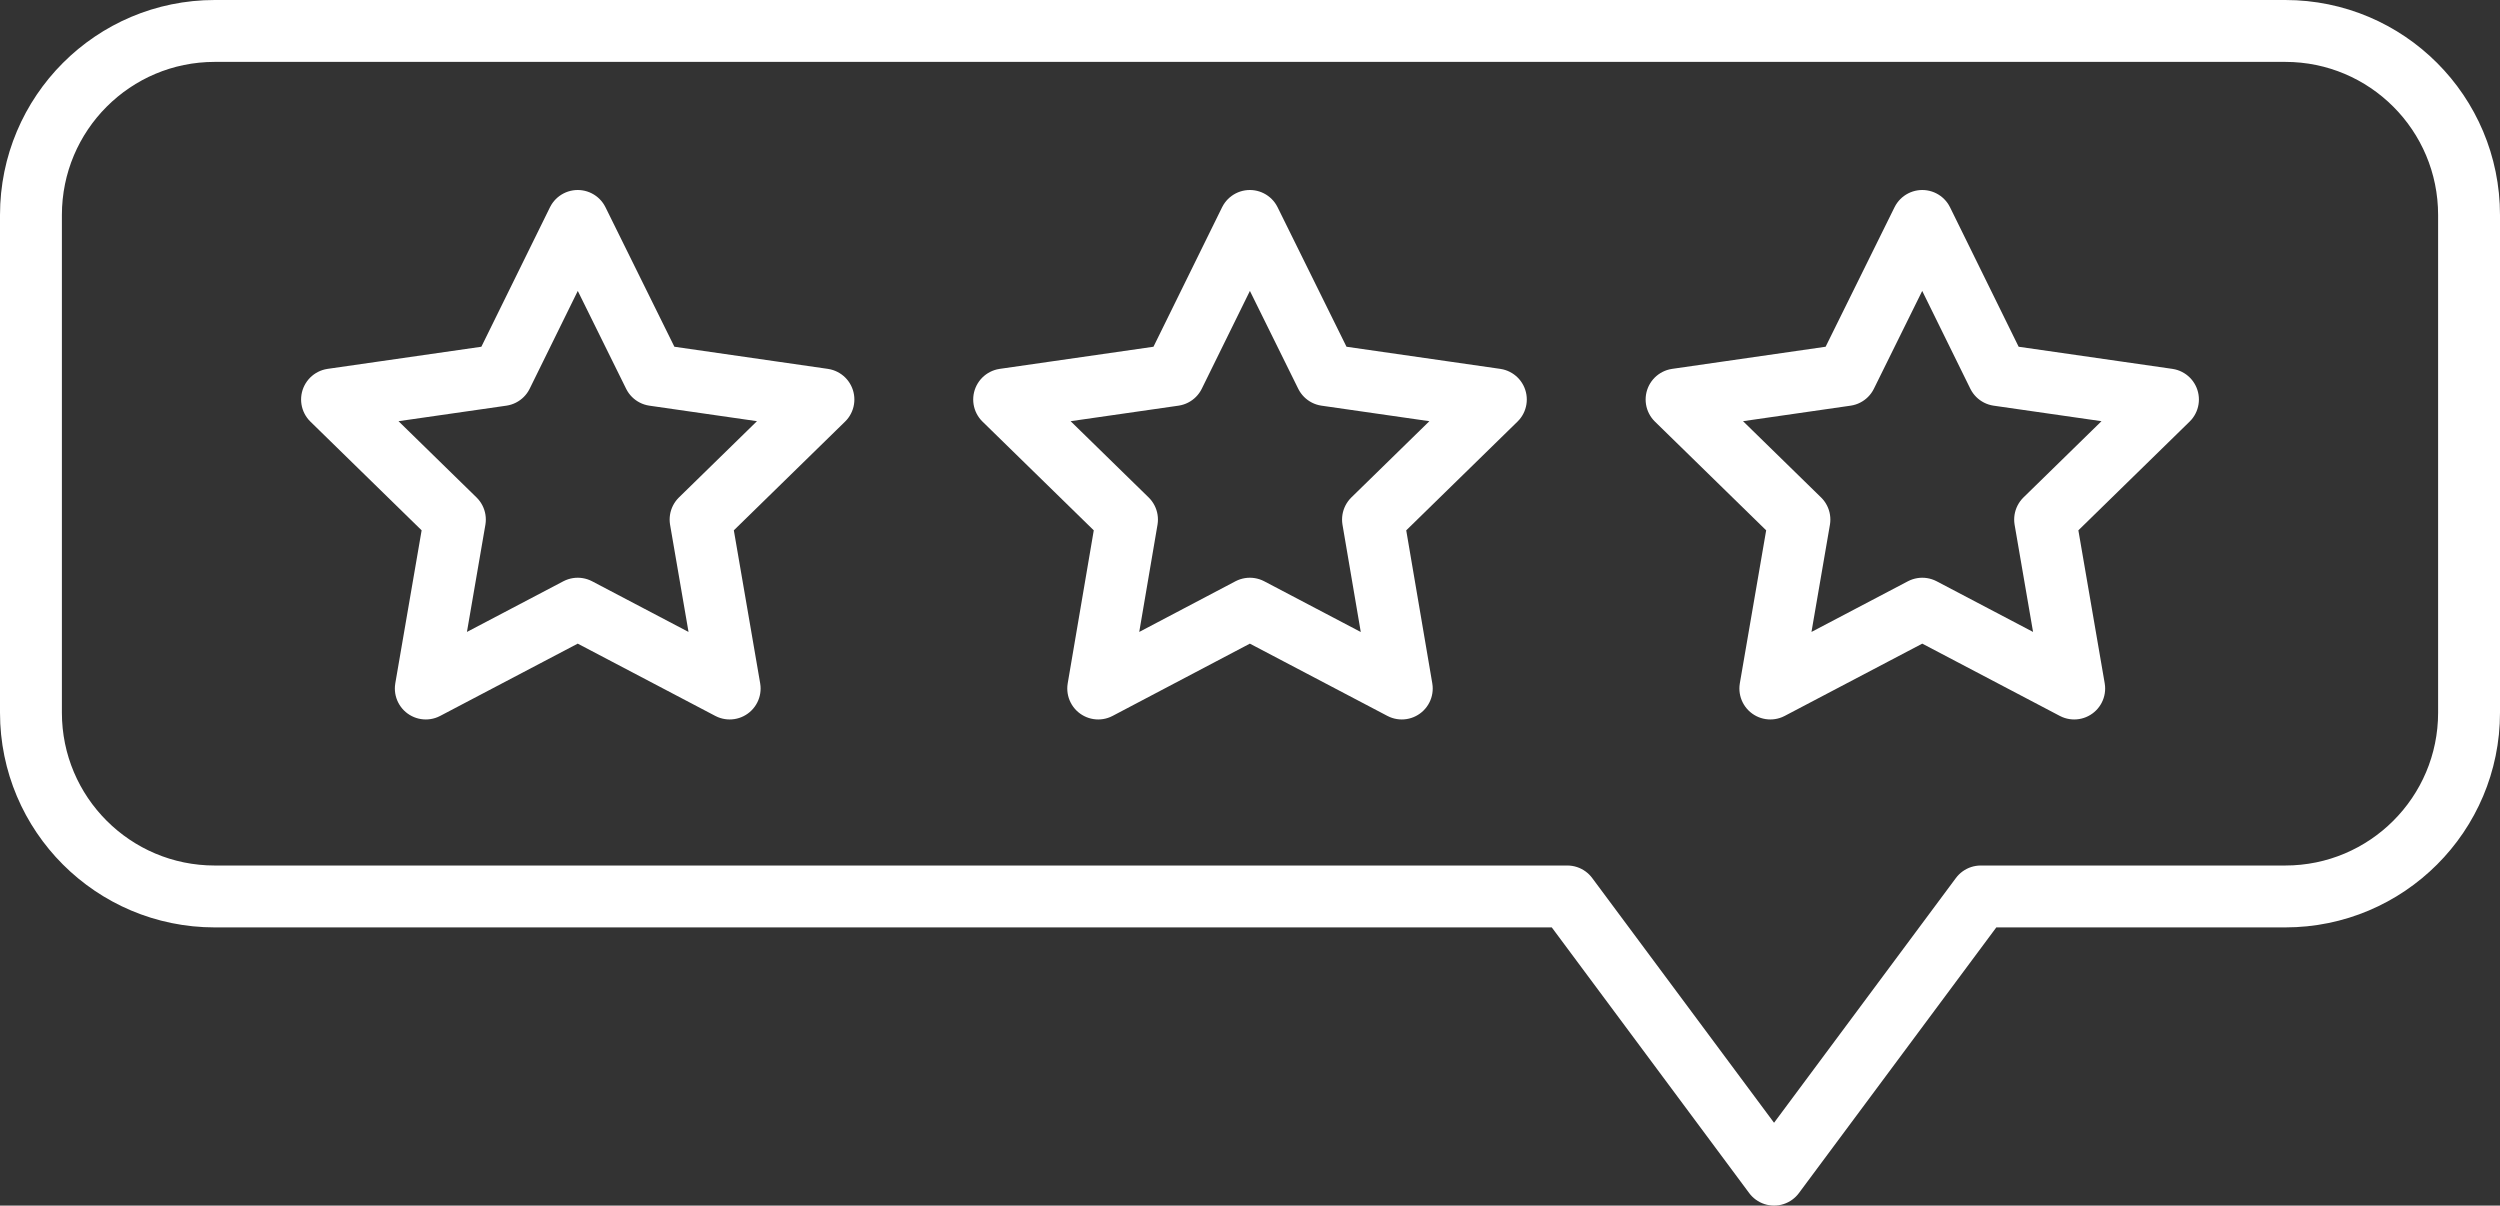
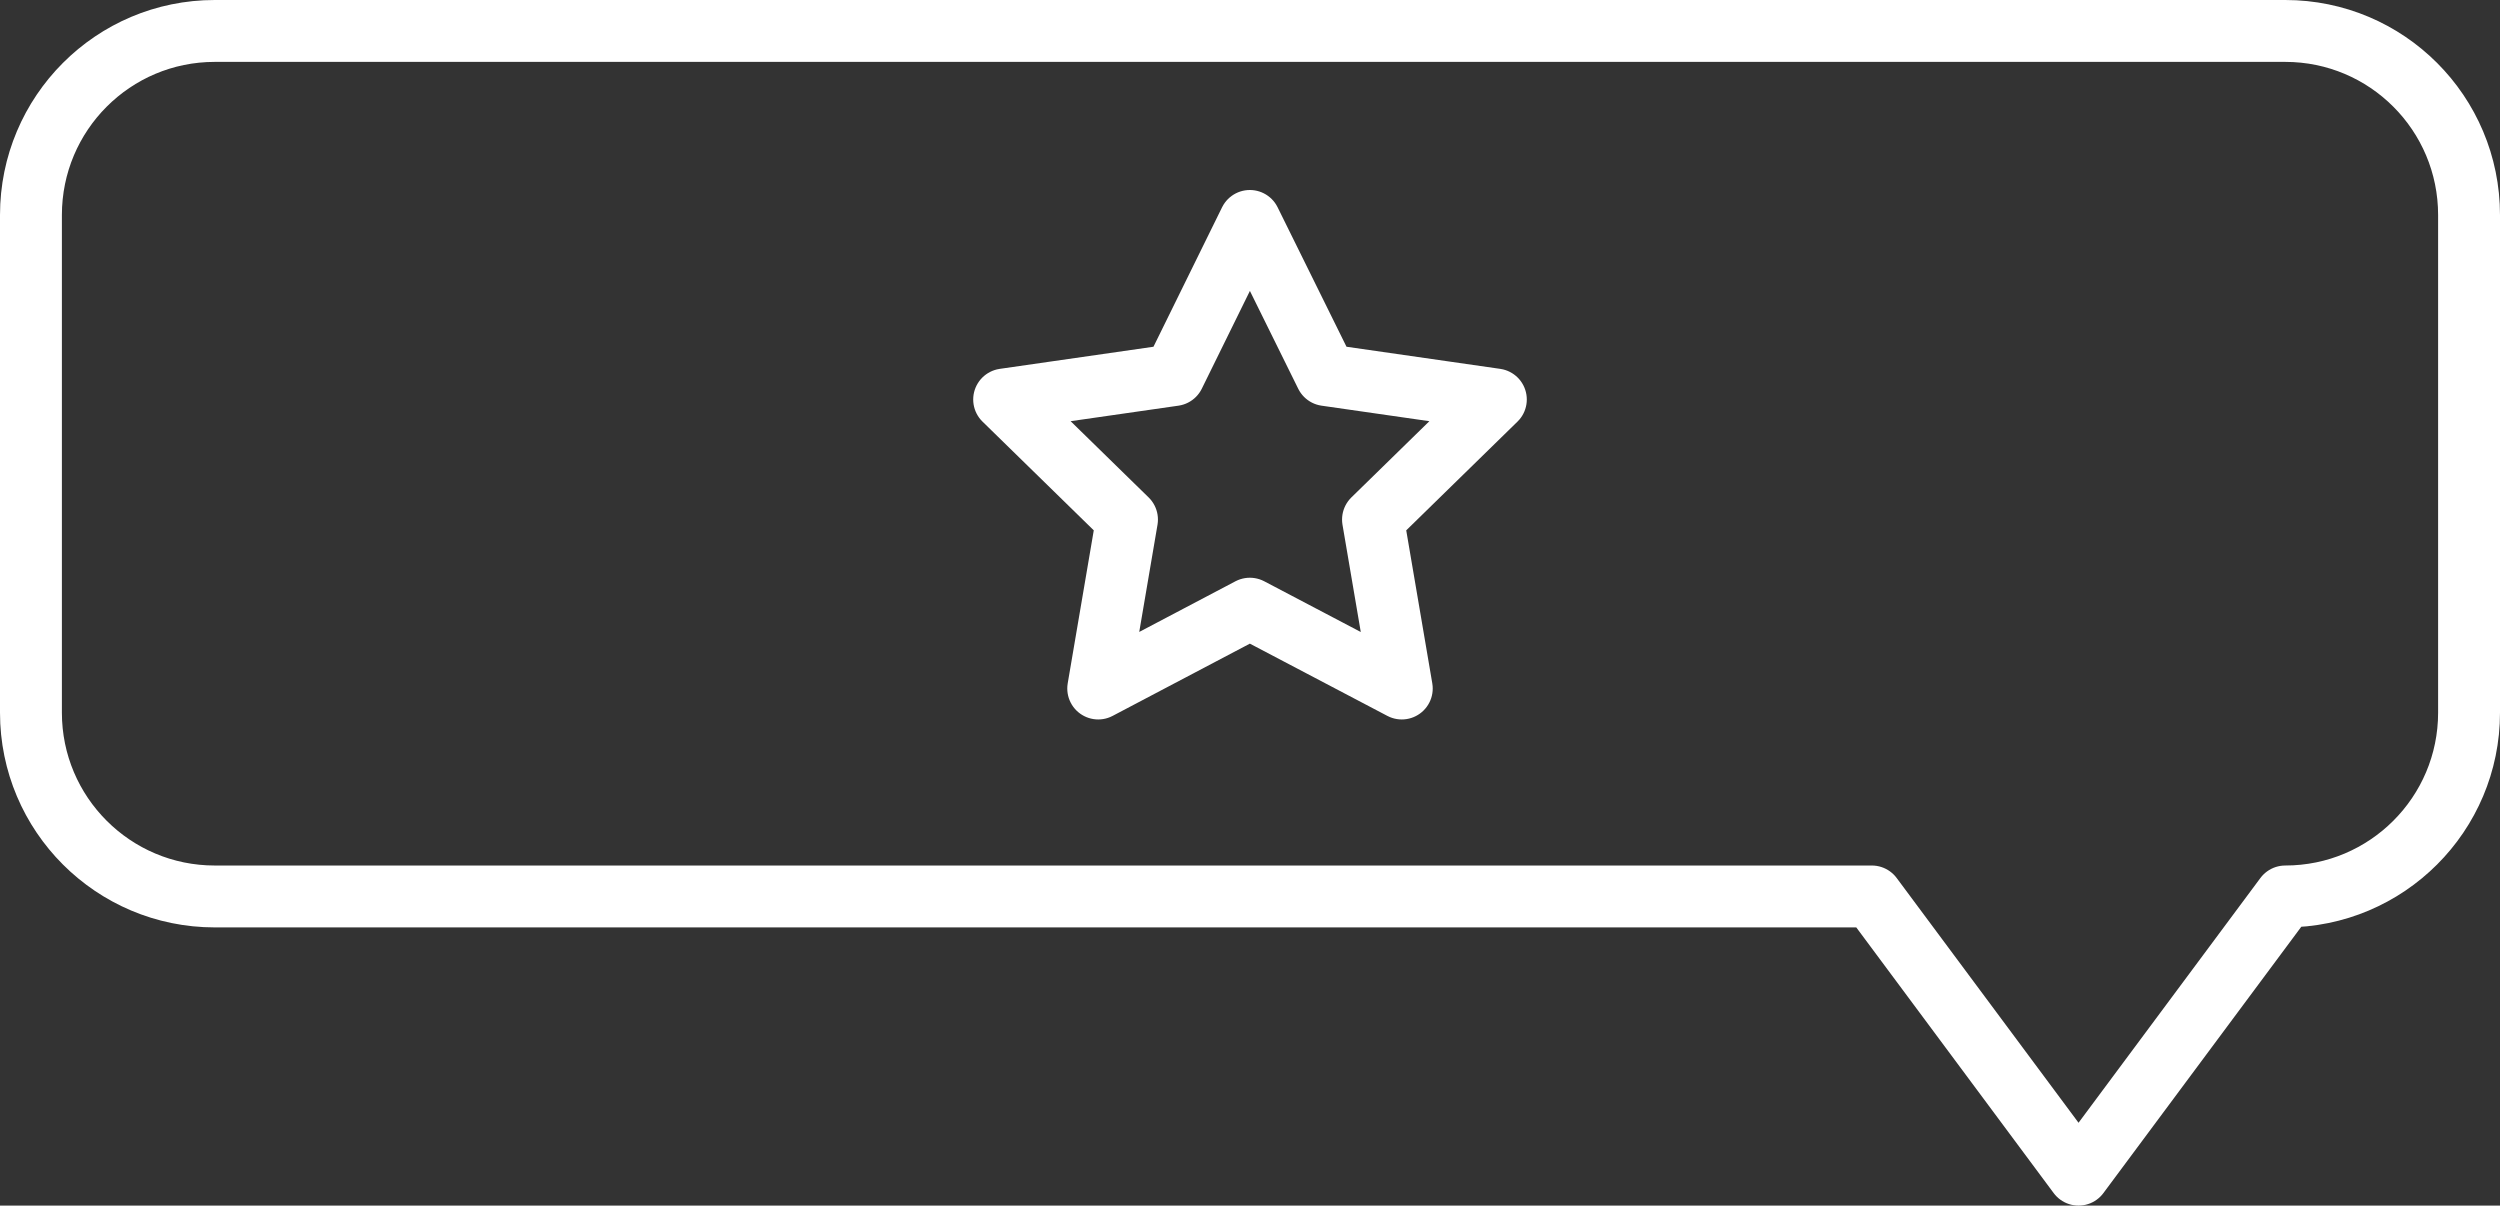
<svg xmlns="http://www.w3.org/2000/svg" viewBox="0 0 80.79 38.96" data-sanitized-data-name="Layer 1" data-name="Layer 1" id="Layer_1">
  <rect x="0" y="0" width="80.79" height="38.96" fill="#333333" stroke="none" />
  <g>
-     <polygon style="fill: none; stroke: #FFFFFF; stroke-linecap: round; stroke-linejoin: round; stroke-width: 2px;" points="62.12 7.14 64.57 12.12 70.06 12.91 66.09 16.79 67.03 22.25 62.12 19.67 57.21 22.25 58.15 16.79 54.18 12.91 59.66 12.12 62.12 7.14" />
    <polygon style="fill: none; stroke: #FFFFFF; stroke-linecap: round; stroke-linejoin: round; stroke-width: 2px;" points="40.39 7.14 42.85 12.12 48.34 12.91 44.37 16.79 45.3 22.25 40.39 19.67 35.49 22.25 36.42 16.79 32.45 12.91 37.94 12.12 40.39 7.14" />
-     <polygon style="fill: none; stroke: #FFFFFF; stroke-linecap: round; stroke-linejoin: round; stroke-width: 2px;" points="18.67 7.14 21.13 12.12 26.61 12.91 22.64 16.79 23.58 22.25 18.67 19.67 13.76 22.25 14.7 16.79 10.73 12.91 16.22 12.12 18.67 7.14" />
  </g>
-   <path style="fill: none; stroke: #ffffff; stroke-linecap: round; stroke-linejoin: round; stroke-width: 2px;" d="M79.79,6.95v16.08c0,3.28-2.66,5.94-5.94,5.94h-9.84l-6.68,8.99-6.68-8.99H6.94c-3.28,0-5.94-2.66-5.94-5.94V6.95C1,3.66,3.66,1,6.94,1h66.91c3.28,0,5.94,2.66,5.94,5.95Z" />
+   <path style="fill: none; stroke: #ffffff; stroke-linecap: round; stroke-linejoin: round; stroke-width: 2px;" d="M79.79,6.95v16.08c0,3.28-2.66,5.94-5.94,5.94l-6.68,8.99-6.68-8.99H6.94c-3.28,0-5.94-2.66-5.94-5.94V6.95C1,3.66,3.66,1,6.94,1h66.91c3.28,0,5.94,2.66,5.94,5.95Z" />
</svg>